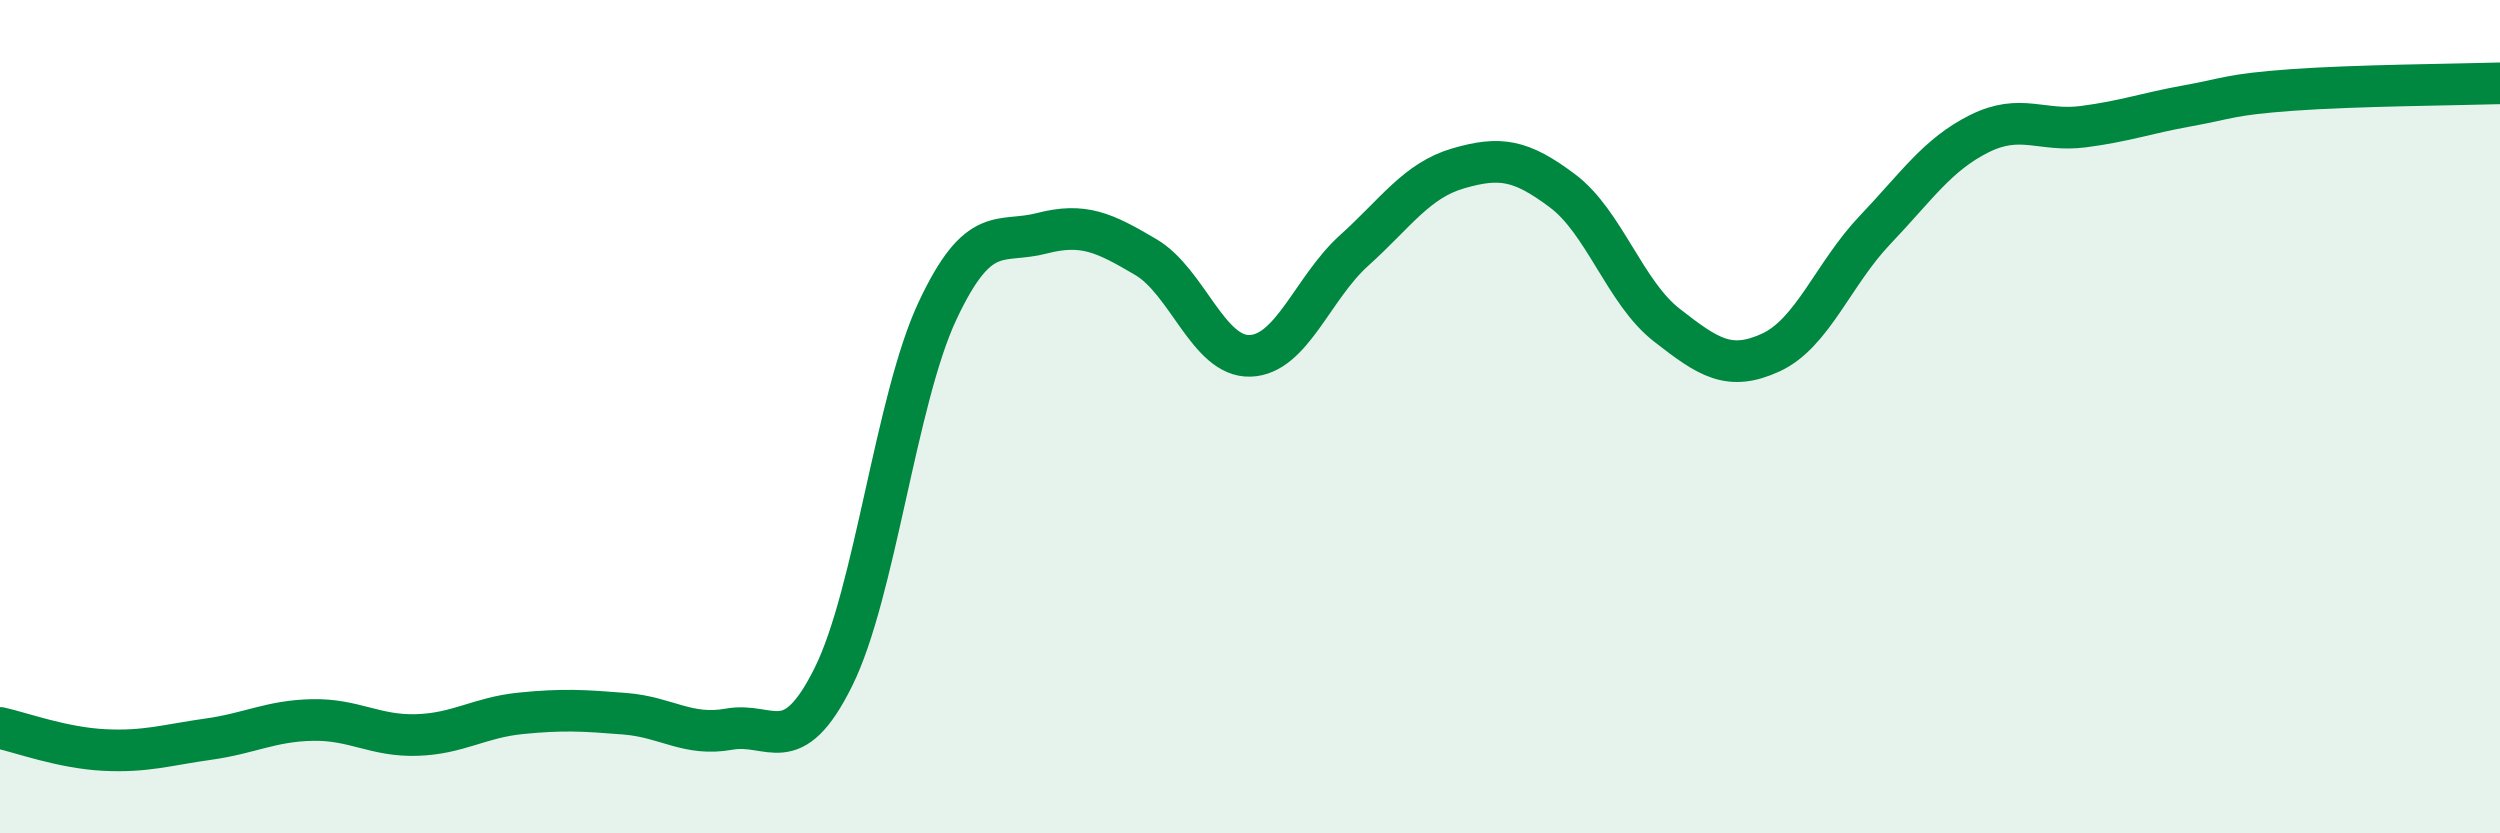
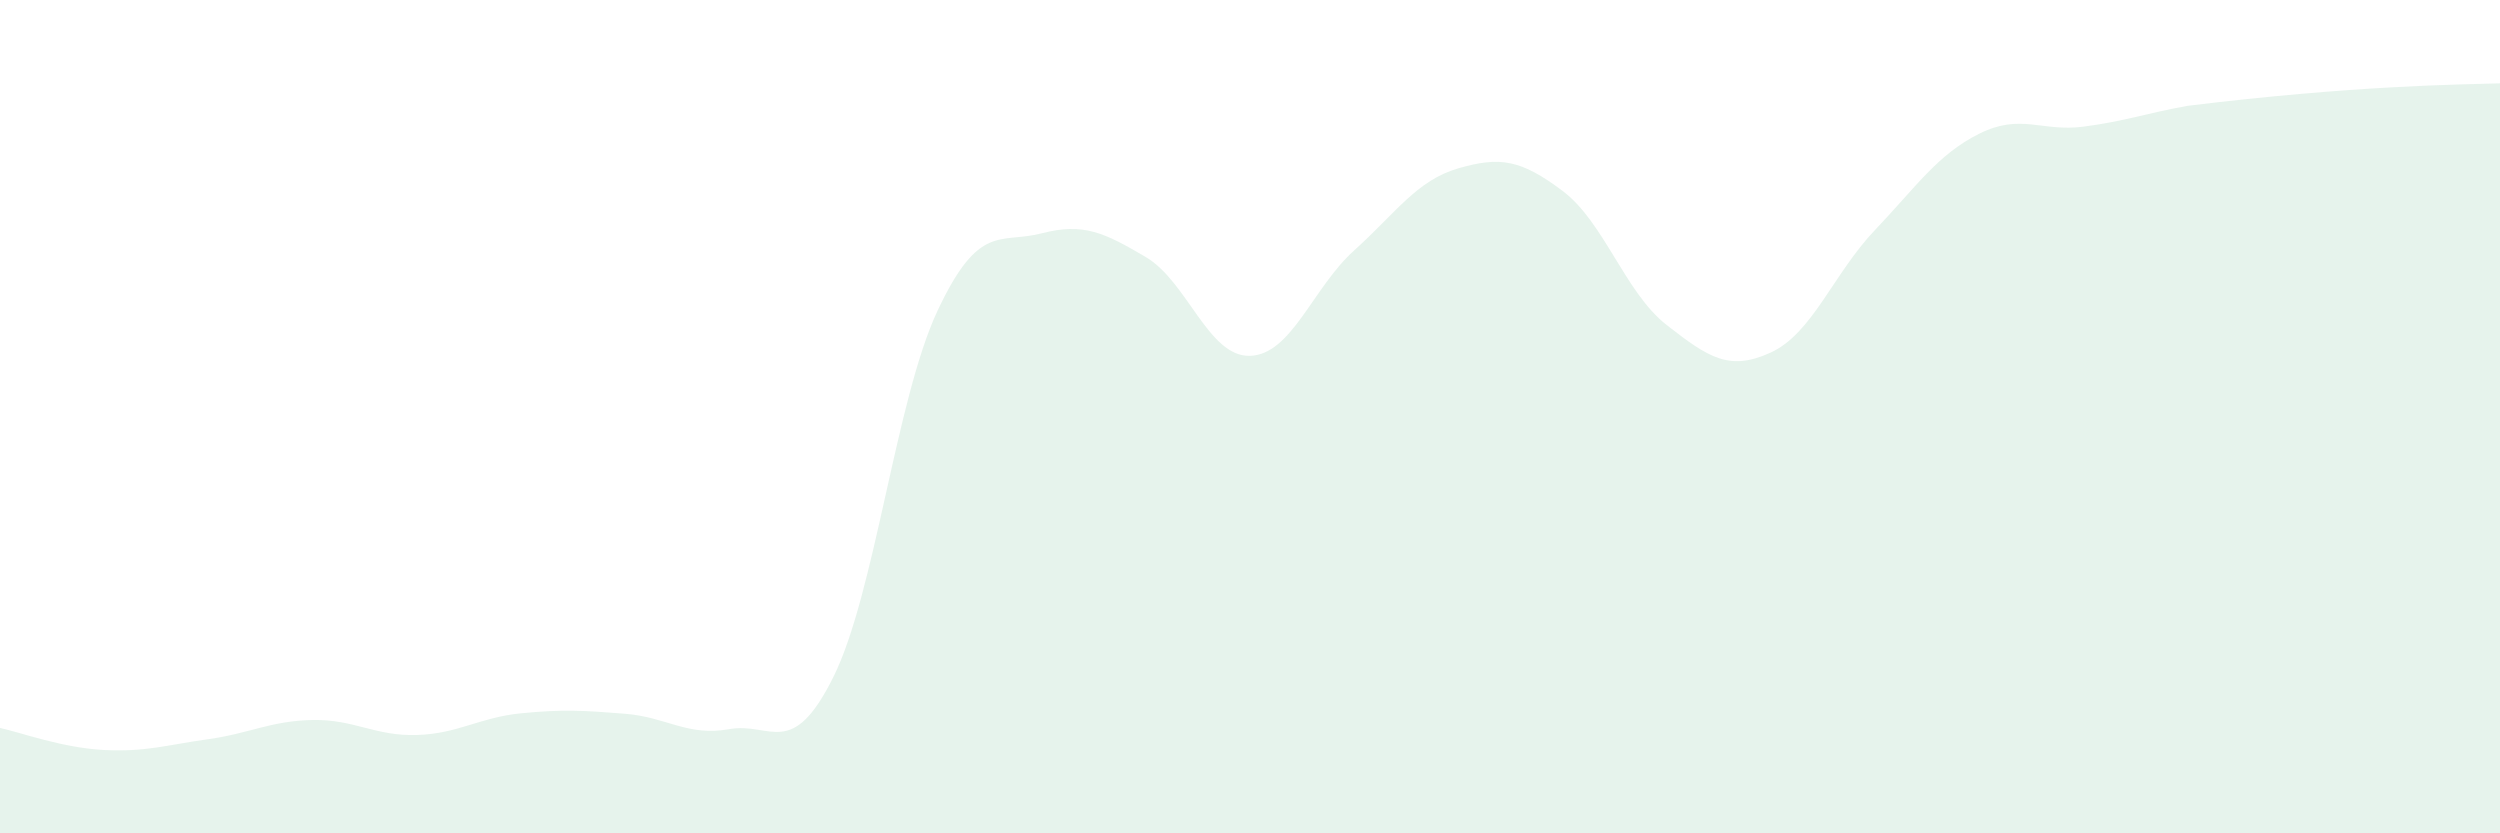
<svg xmlns="http://www.w3.org/2000/svg" width="60" height="20" viewBox="0 0 60 20">
-   <path d="M 0,17.47 C 0.5,17.58 1.5,17.95 2.5,18 C 3.5,18.05 4,17.88 5,17.74 C 6,17.6 6.5,17.3 7.5,17.28 C 8.5,17.26 9,17.67 10,17.64 C 11,17.61 11.5,17.22 12.5,17.12 C 13.5,17.02 14,17.05 15,17.13 C 16,17.21 16.5,17.68 17.5,17.5 C 18.5,17.32 19,18.26 20,16.25 C 21,14.24 21.5,9.59 22.5,7.46 C 23.5,5.33 24,5.86 25,5.6 C 26,5.34 26.5,5.58 27.5,6.17 C 28.5,6.76 29,8.57 30,8.54 C 31,8.51 31.5,6.91 32.5,6.01 C 33.5,5.11 34,4.33 35,4.04 C 36,3.75 36.5,3.83 37.5,4.58 C 38.5,5.33 39,7.02 40,7.8 C 41,8.58 41.5,8.92 42.5,8.46 C 43.5,8 44,6.57 45,5.52 C 46,4.47 46.5,3.71 47.5,3.21 C 48.5,2.71 49,3.17 50,3.04 C 51,2.91 51.5,2.72 52.5,2.54 C 53.5,2.36 53.5,2.27 55,2.16 C 56.5,2.05 59,2.03 60,2L60 20L0 20Z" fill="#008740" opacity="0.1" stroke-linecap="round" stroke-linejoin="round" />
-   <path d="M 0,17.47 C 0.5,17.58 1.5,17.95 2.5,18 C 3.5,18.05 4,17.88 5,17.74 C 6,17.6 6.5,17.3 7.5,17.28 C 8.5,17.26 9,17.67 10,17.64 C 11,17.61 11.5,17.22 12.5,17.12 C 13.5,17.02 14,17.05 15,17.13 C 16,17.21 16.5,17.68 17.5,17.5 C 18.5,17.32 19,18.26 20,16.25 C 21,14.24 21.5,9.59 22.5,7.46 C 23.5,5.33 24,5.86 25,5.6 C 26,5.34 26.5,5.58 27.5,6.17 C 28.5,6.76 29,8.57 30,8.54 C 31,8.51 31.5,6.91 32.5,6.01 C 33.5,5.11 34,4.33 35,4.04 C 36,3.75 36.5,3.83 37.5,4.58 C 38.5,5.33 39,7.02 40,7.8 C 41,8.58 41.5,8.92 42.5,8.46 C 43.5,8 44,6.57 45,5.52 C 46,4.47 46.5,3.71 47.5,3.21 C 48.5,2.71 49,3.17 50,3.04 C 51,2.91 51.5,2.72 52.5,2.54 C 53.5,2.36 53.5,2.27 55,2.16 C 56.5,2.05 59,2.03 60,2" stroke="#008740" stroke-width="1" fill="none" stroke-linecap="round" stroke-linejoin="round" />
+   <path d="M 0,17.47 C 0.5,17.58 1.5,17.95 2.5,18 C 3.5,18.05 4,17.88 5,17.74 C 6,17.6 6.5,17.3 7.5,17.28 C 8.5,17.26 9,17.67 10,17.64 C 11,17.61 11.5,17.22 12.5,17.12 C 13.5,17.02 14,17.05 15,17.13 C 16,17.21 16.5,17.68 17.5,17.5 C 18.5,17.32 19,18.26 20,16.25 C 21,14.24 21.5,9.59 22.5,7.46 C 23.5,5.33 24,5.86 25,5.6 C 26,5.34 26.5,5.58 27.5,6.17 C 28.5,6.76 29,8.57 30,8.54 C 31,8.51 31.5,6.91 32.5,6.01 C 33.5,5.11 34,4.33 35,4.04 C 36,3.75 36.5,3.83 37.5,4.58 C 38.5,5.33 39,7.02 40,7.8 C 41,8.58 41.5,8.92 42.5,8.46 C 43.5,8 44,6.57 45,5.52 C 46,4.47 46.5,3.71 47.5,3.21 C 48.5,2.71 49,3.17 50,3.04 C 51,2.91 51.5,2.72 52.5,2.54 C 56.5,2.05 59,2.03 60,2L60 20L0 20Z" fill="#008740" opacity="0.1" stroke-linecap="round" stroke-linejoin="round" />
</svg>